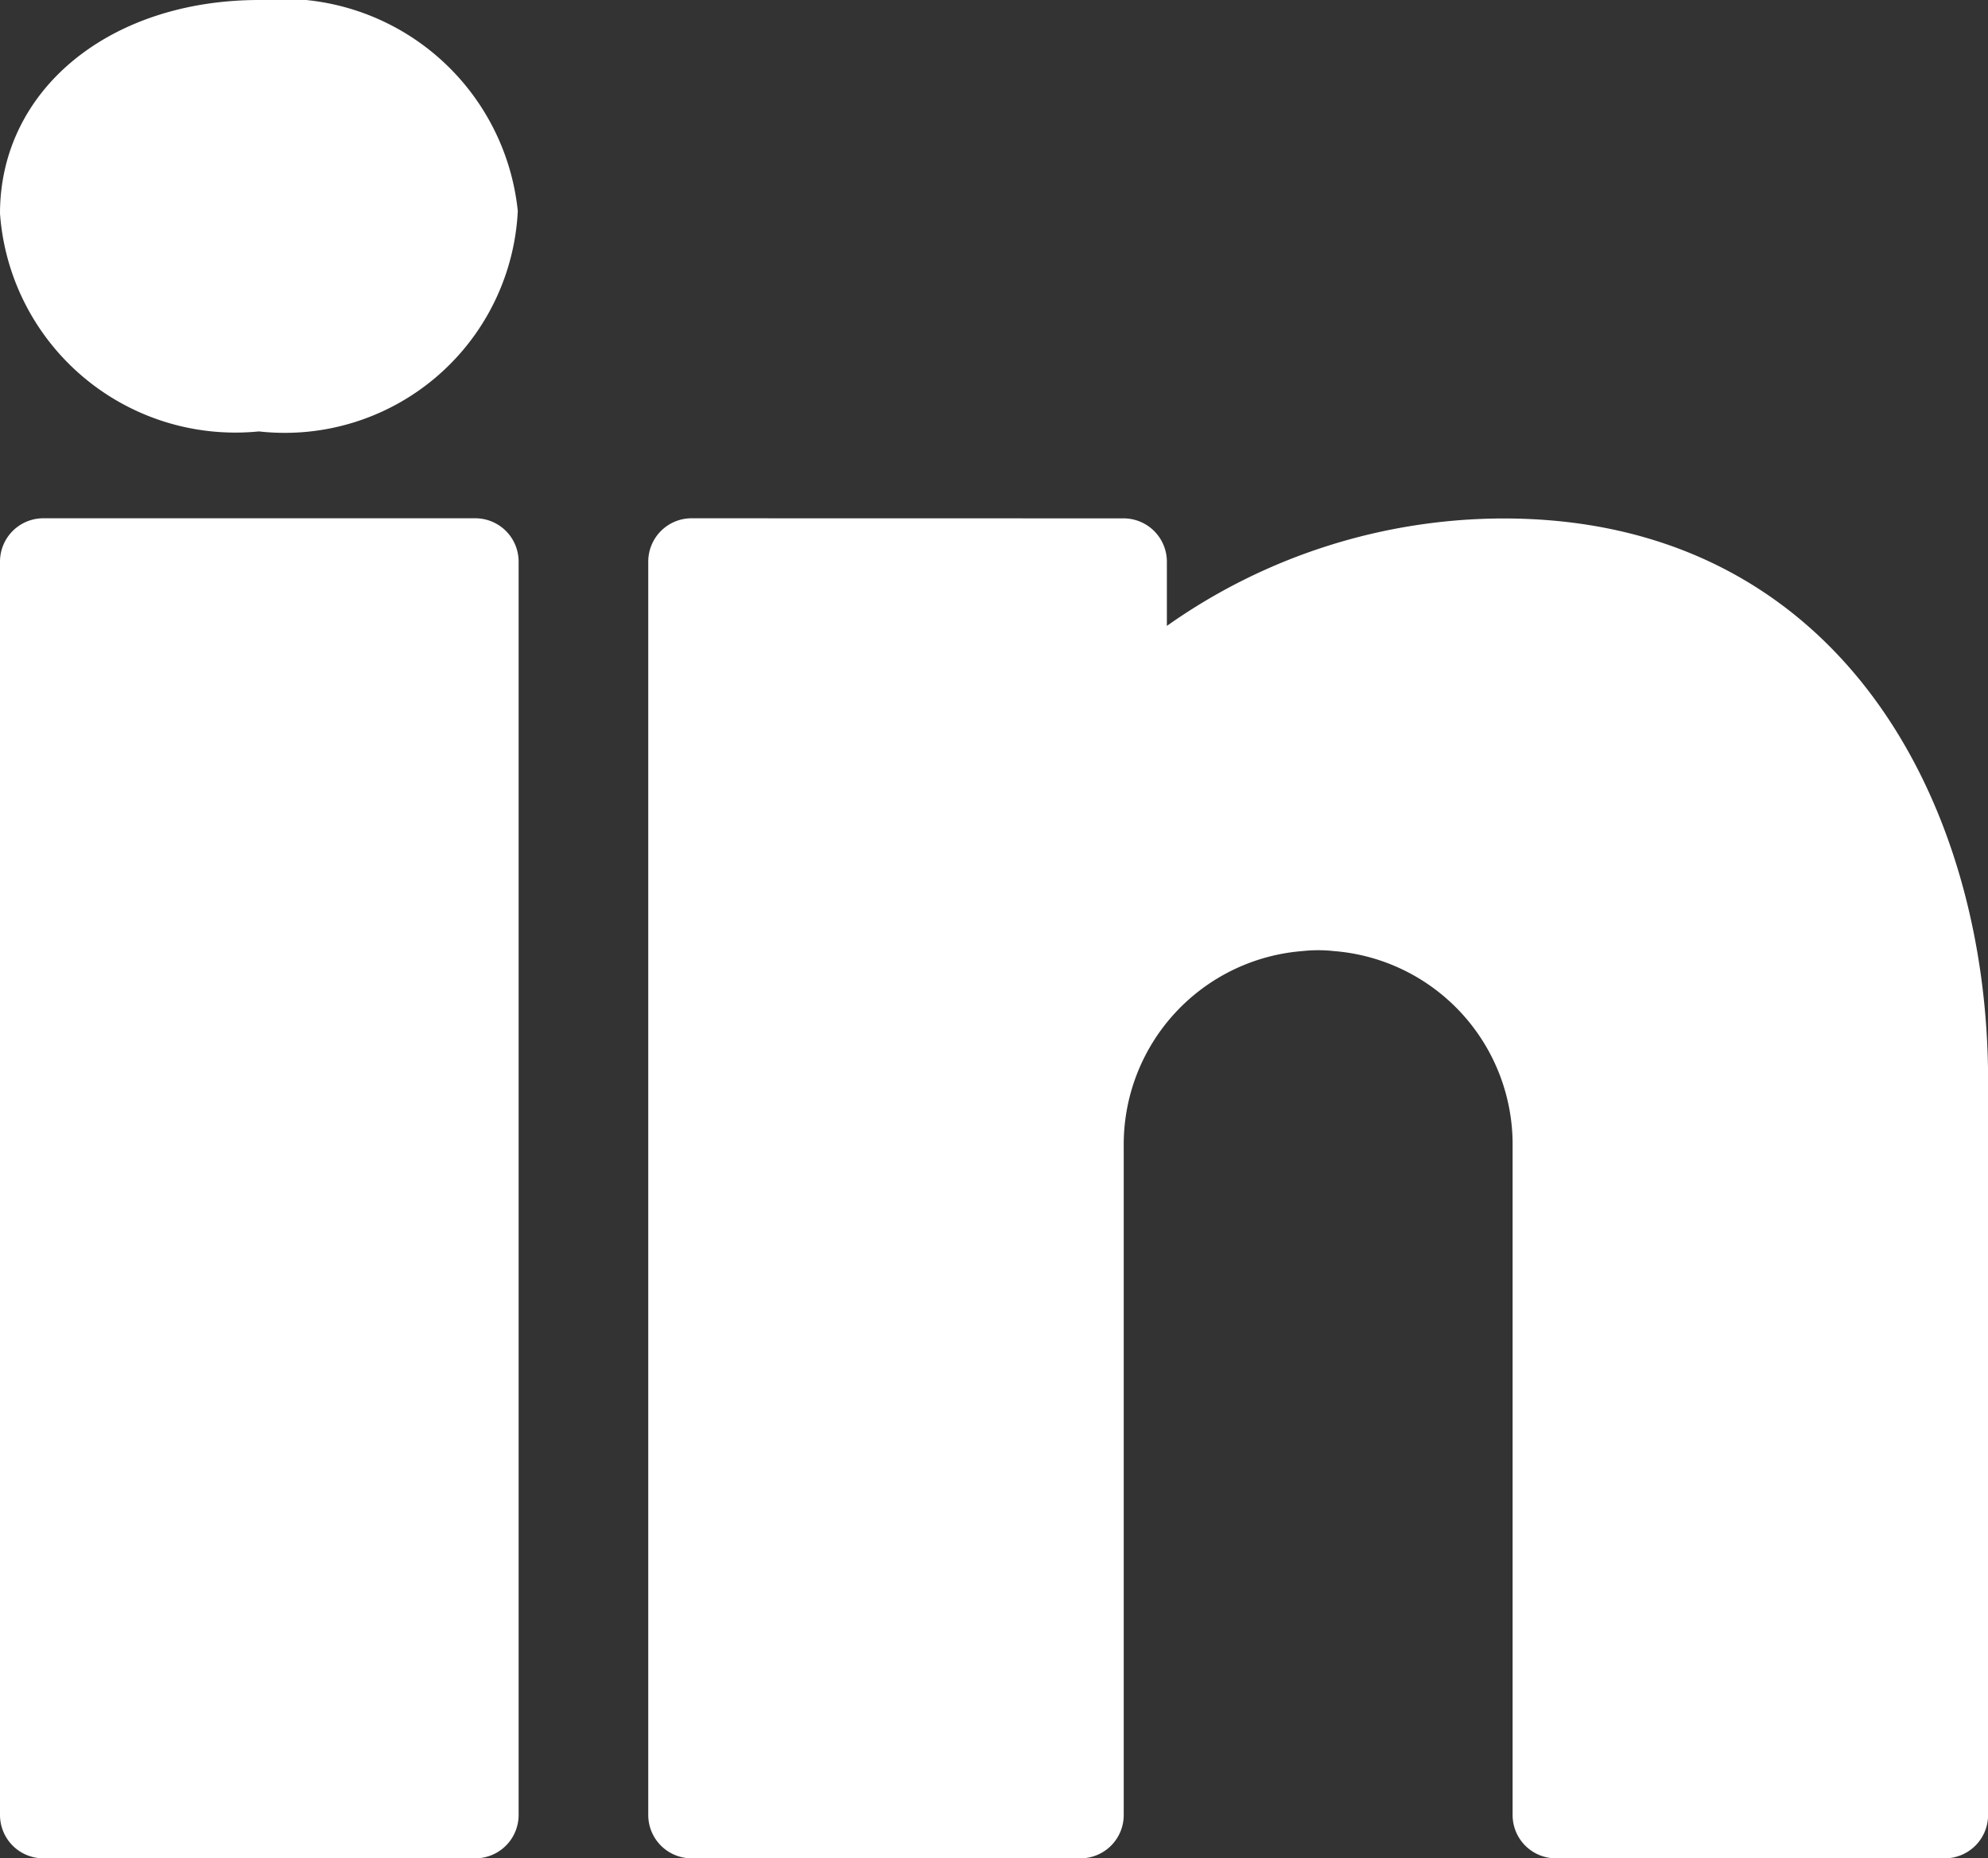
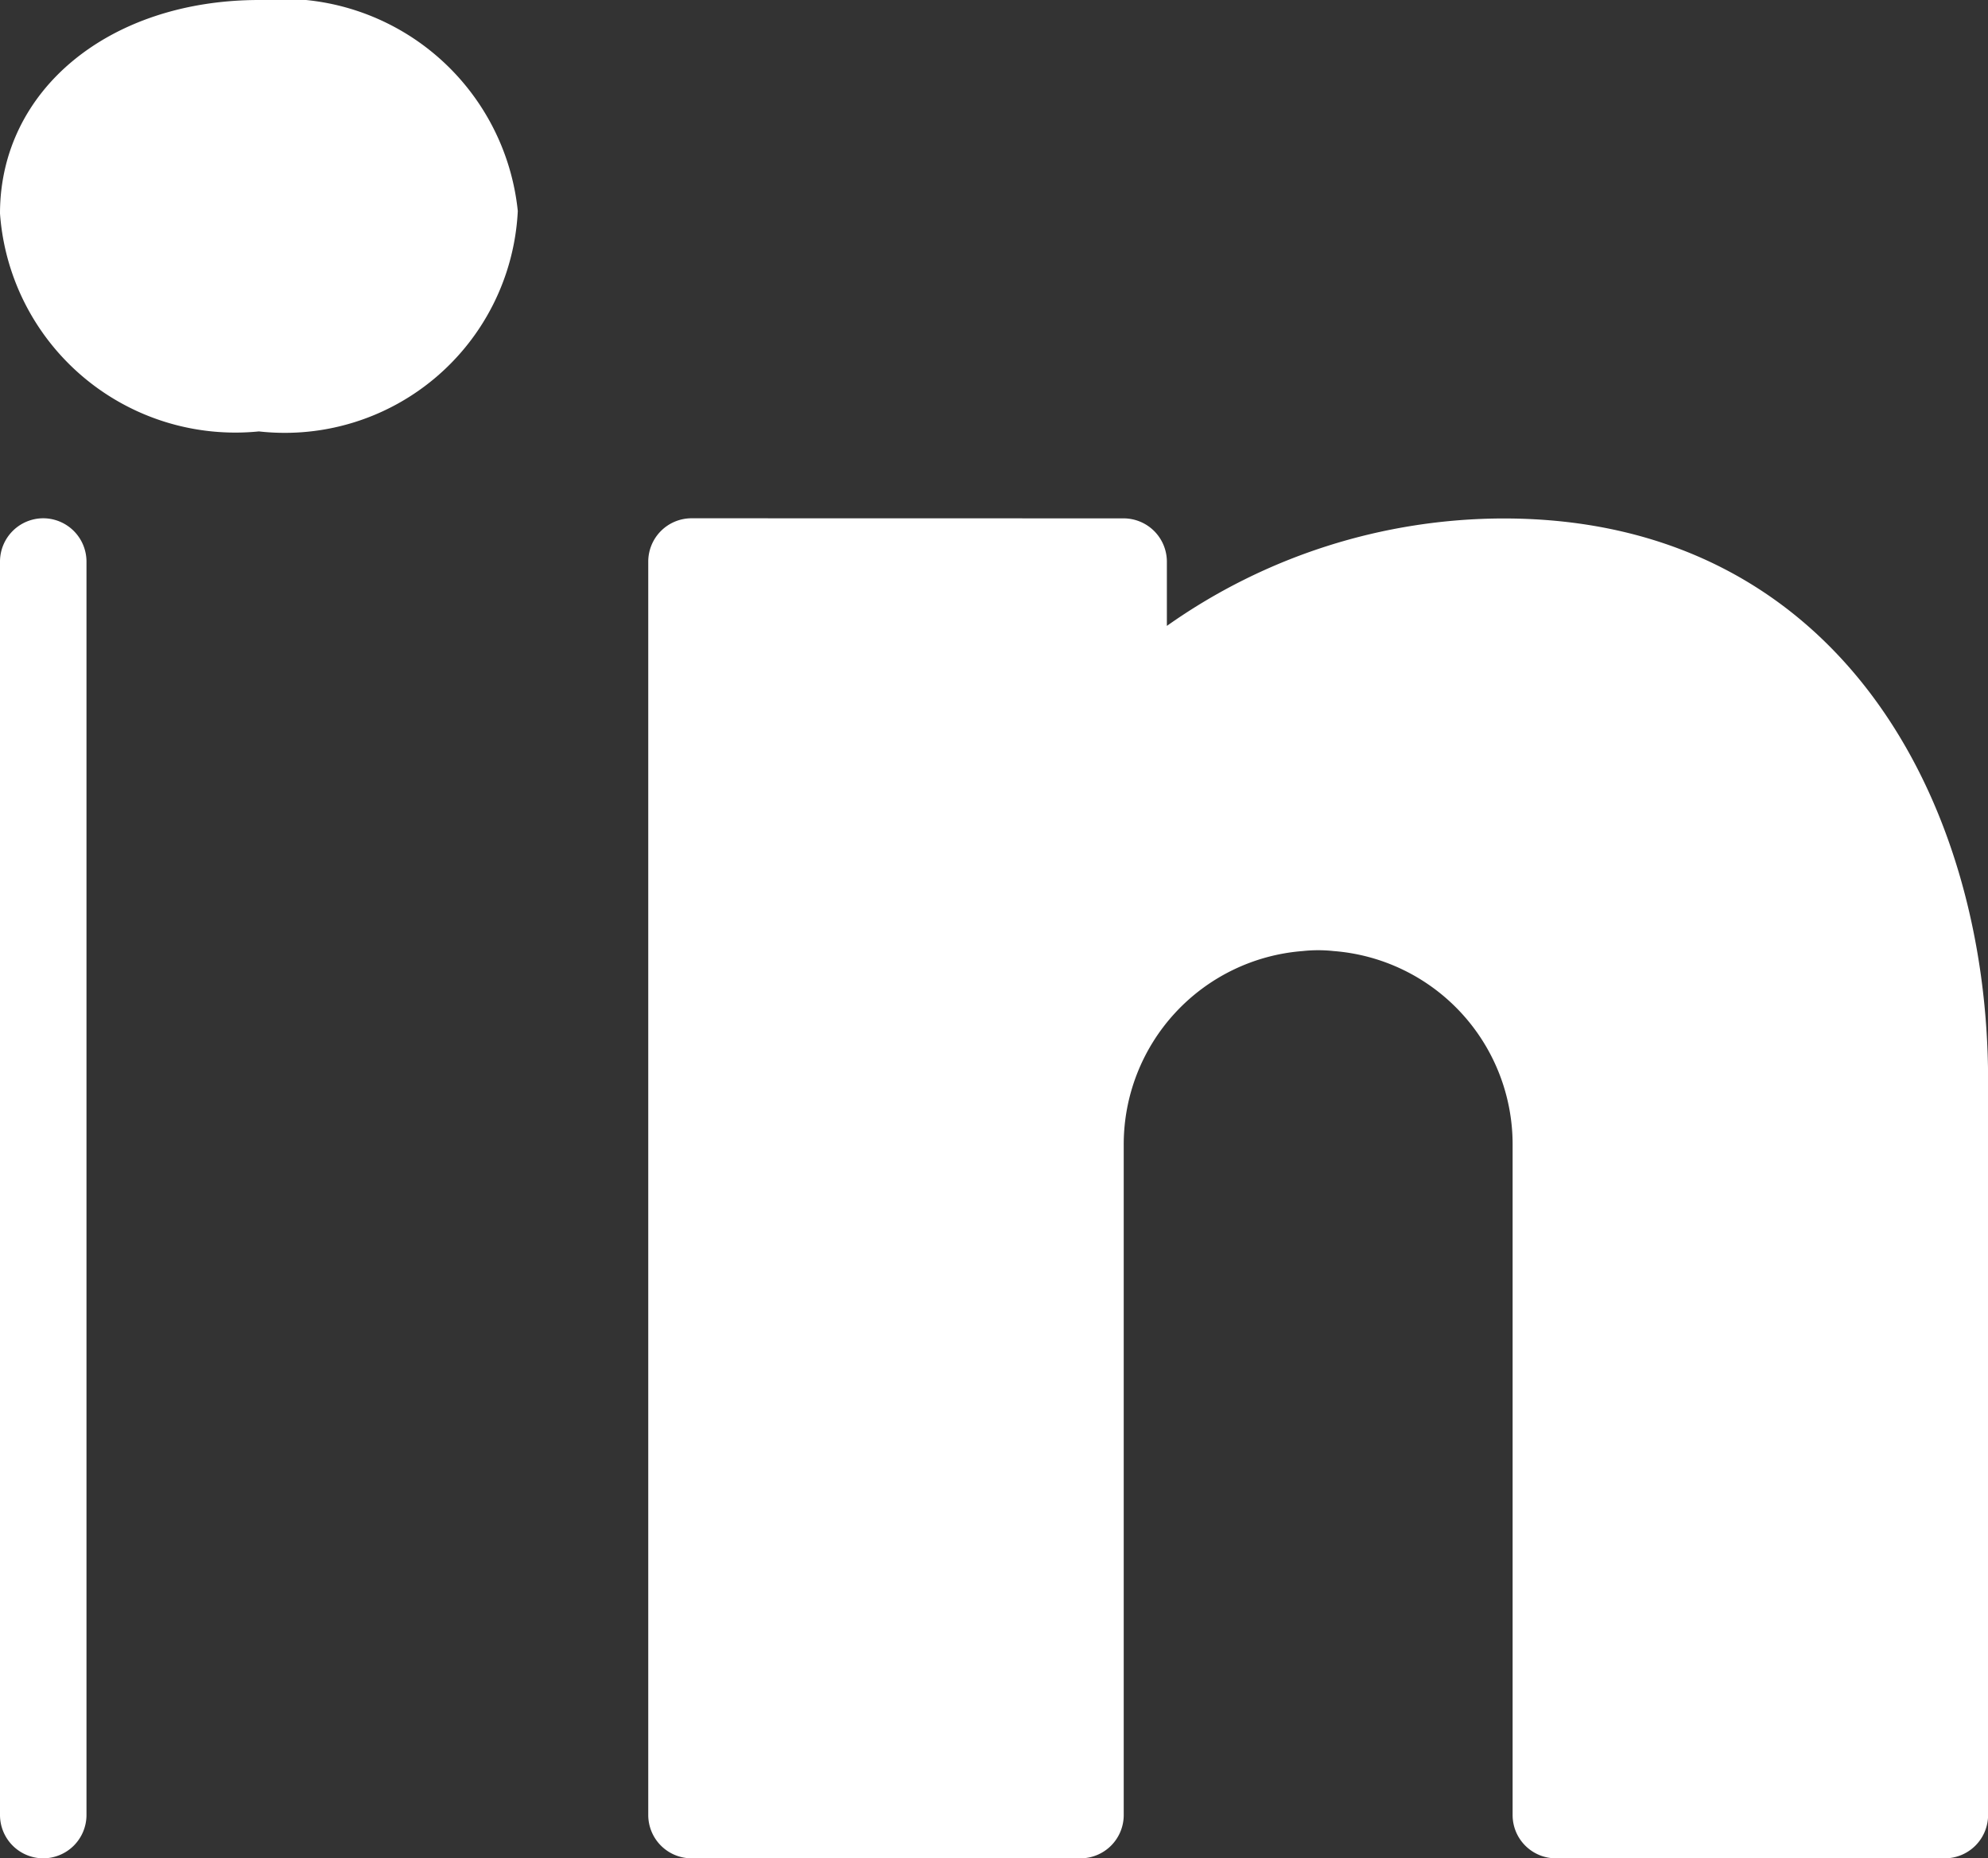
<svg xmlns="http://www.w3.org/2000/svg" width="21.654" height="20.237" viewBox="0 0 21.654 20.237">
  <rect x="0" y="0" width="21.654" height="20.237" fill="#333333" stroke="none" />
-   <path id="icons8-linkedin-2" d="M4.824,3.01C3.191,3.01,2,3.989,2,5.335a2.57,2.57,0,0,0,2.82,2.373,2.541,2.541,0,0,0,2.82-2.4A2.575,2.575,0,0,0,4.824,3.01ZM2.471,8.654A.472.472,0,0,0,2,9.125V22.776a.472.472,0,0,0,.471.471H7.178a.472.472,0,0,0,.471-.471V9.125a.472.472,0,0,0-.471-.471Zm7.061,0a.472.472,0,0,0-.471.471V22.776a.472.472,0,0,0,.471.471h4.237a.471.471,0,0,0,.471-.471v-7.3a2.112,2.112,0,0,1,1.949-2.109,1.564,1.564,0,0,1,.338,0,2.112,2.112,0,0,1,1.949,2.109v7.3a.471.471,0,0,0,.471.471h4.237a.472.472,0,0,0,.471-.471v-8c0-3.046-1.634-6.12-5.277-6.12A6.365,6.365,0,0,0,14.71,9.826v-.7a.472.472,0,0,0-.471-.471Z" transform="translate(-2 -3.01)" fill="#fff" />
+   <path id="icons8-linkedin-2" d="M4.824,3.01C3.191,3.01,2,3.989,2,5.335a2.57,2.57,0,0,0,2.82,2.373,2.541,2.541,0,0,0,2.82-2.4A2.575,2.575,0,0,0,4.824,3.01ZM2.471,8.654A.472.472,0,0,0,2,9.125V22.776a.472.472,0,0,0,.471.471a.472.472,0,0,0,.471-.471V9.125a.472.472,0,0,0-.471-.471Zm7.061,0a.472.472,0,0,0-.471.471V22.776a.472.472,0,0,0,.471.471h4.237a.471.471,0,0,0,.471-.471v-7.3a2.112,2.112,0,0,1,1.949-2.109,1.564,1.564,0,0,1,.338,0,2.112,2.112,0,0,1,1.949,2.109v7.3a.471.471,0,0,0,.471.471h4.237a.472.472,0,0,0,.471-.471v-8c0-3.046-1.634-6.12-5.277-6.12A6.365,6.365,0,0,0,14.71,9.826v-.7a.472.472,0,0,0-.471-.471Z" transform="translate(-2 -3.01)" fill="#fff" />
</svg>